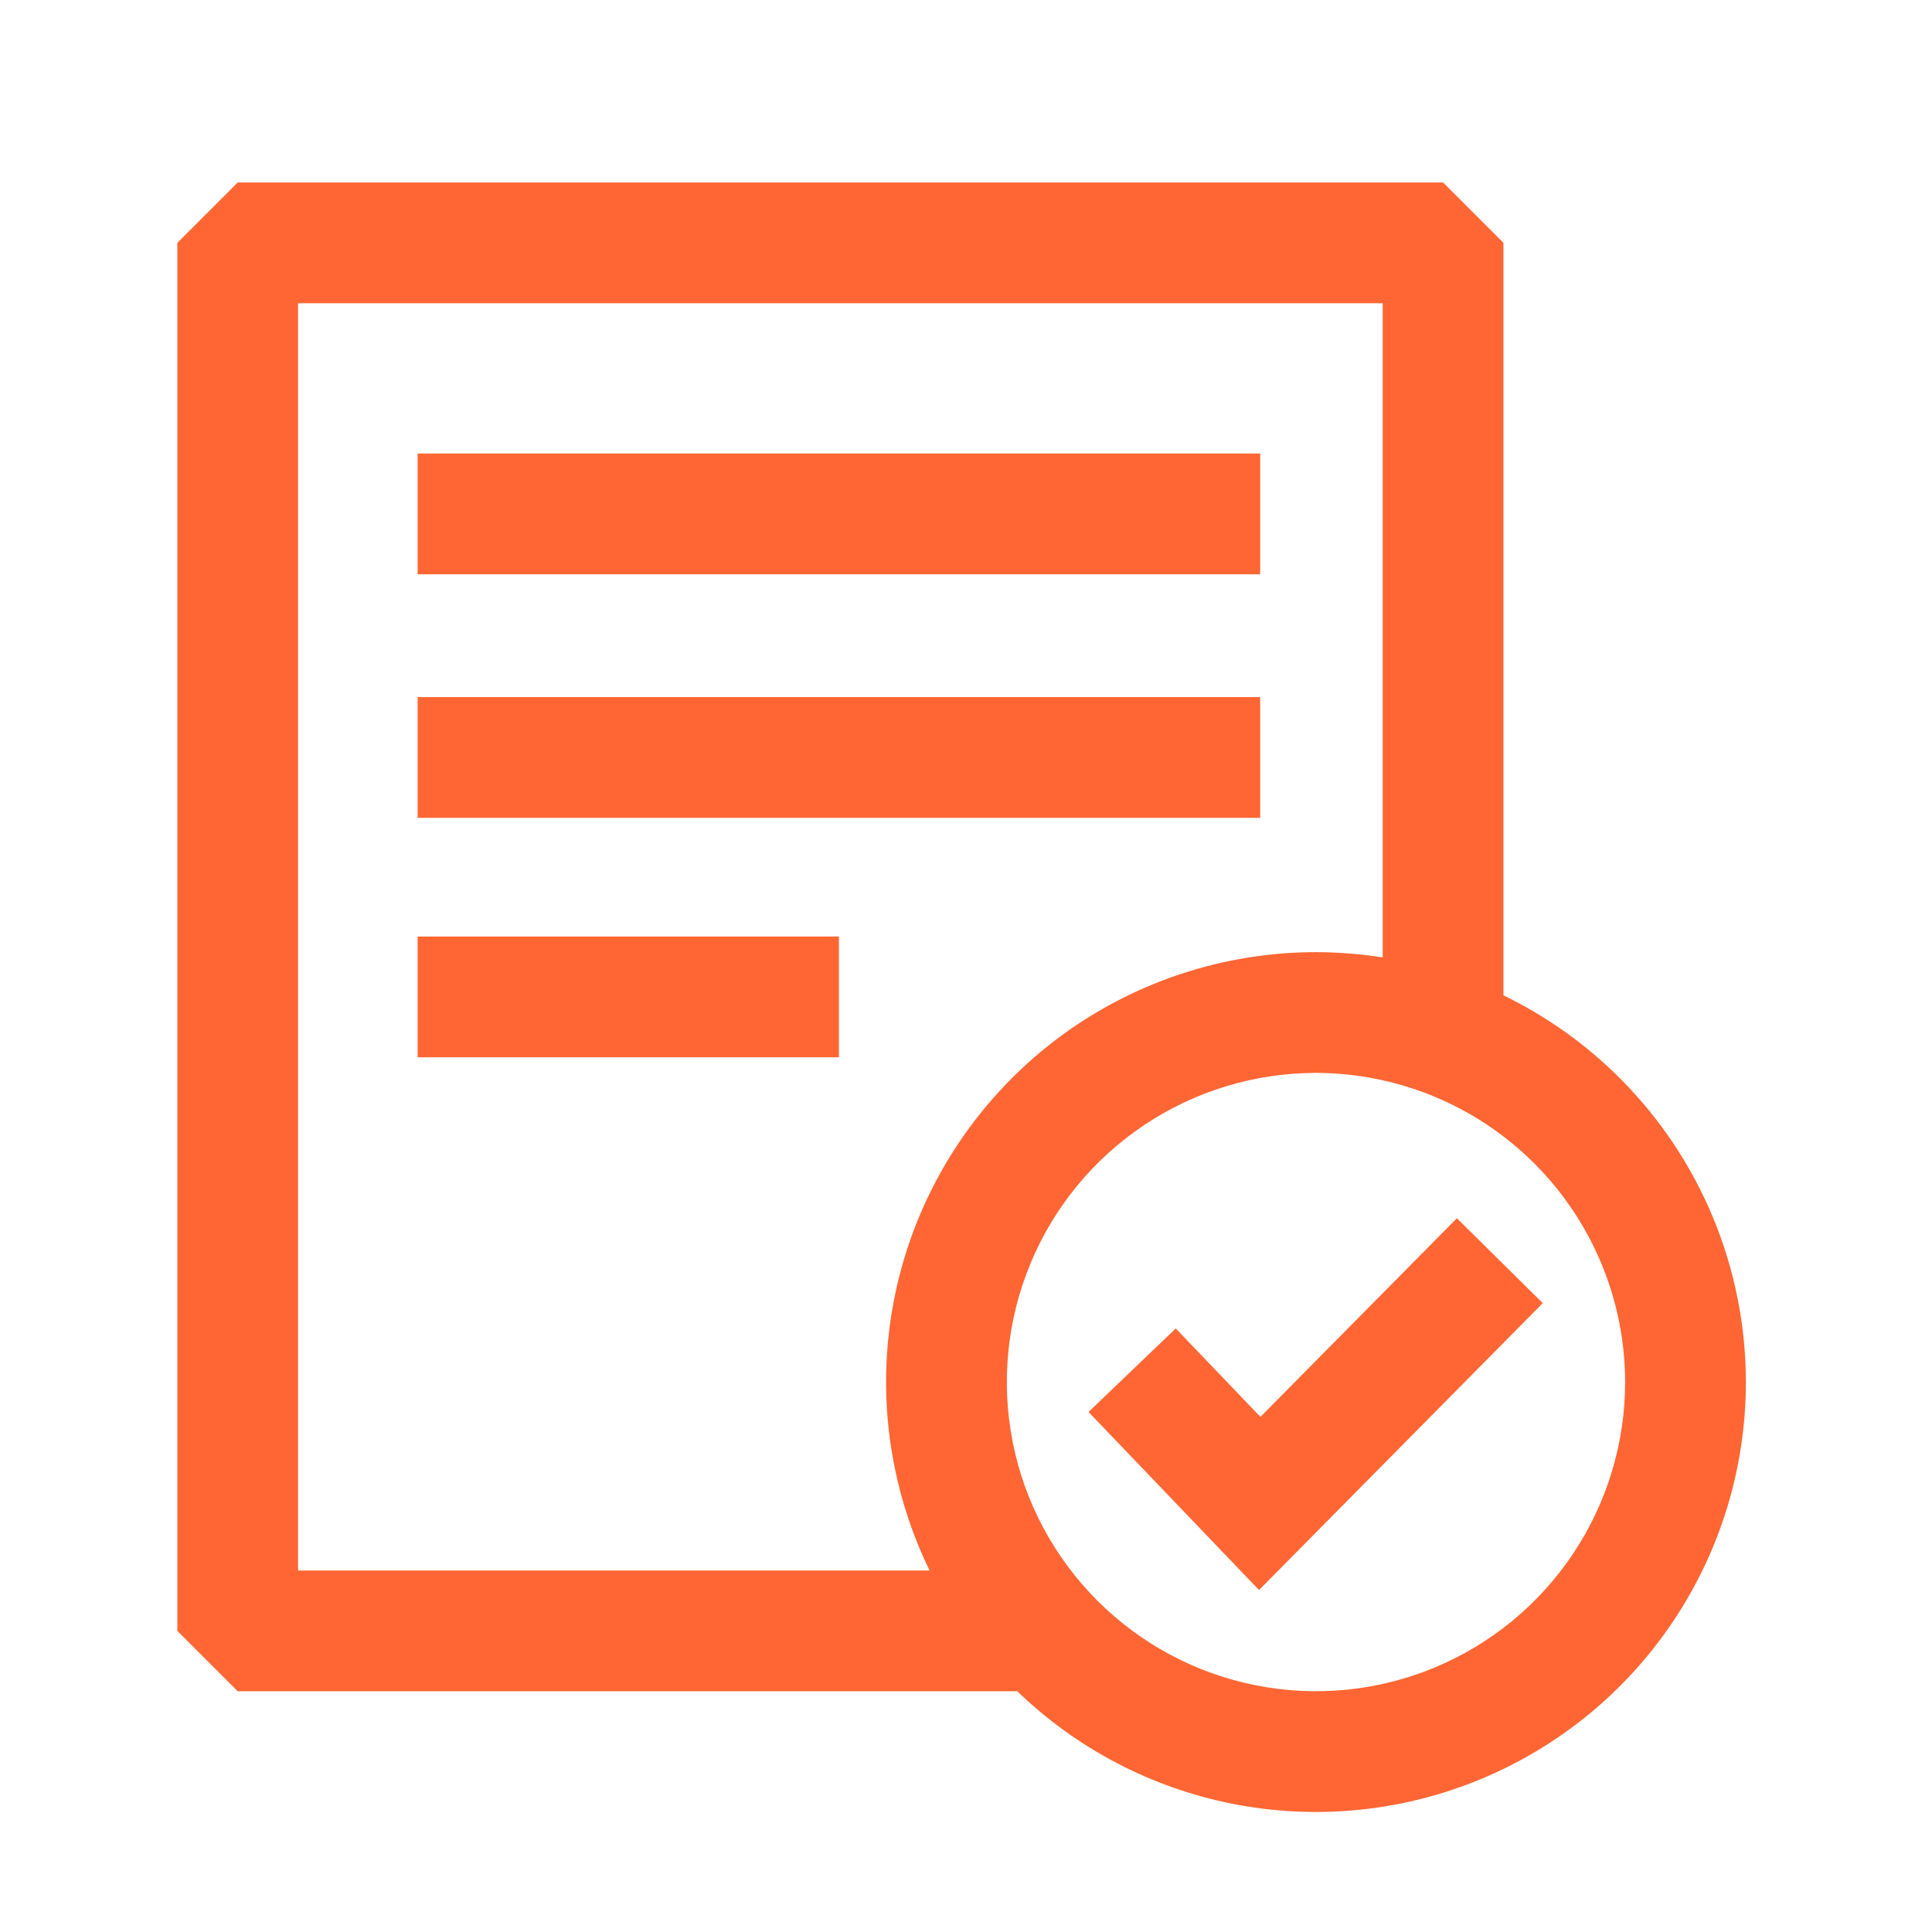
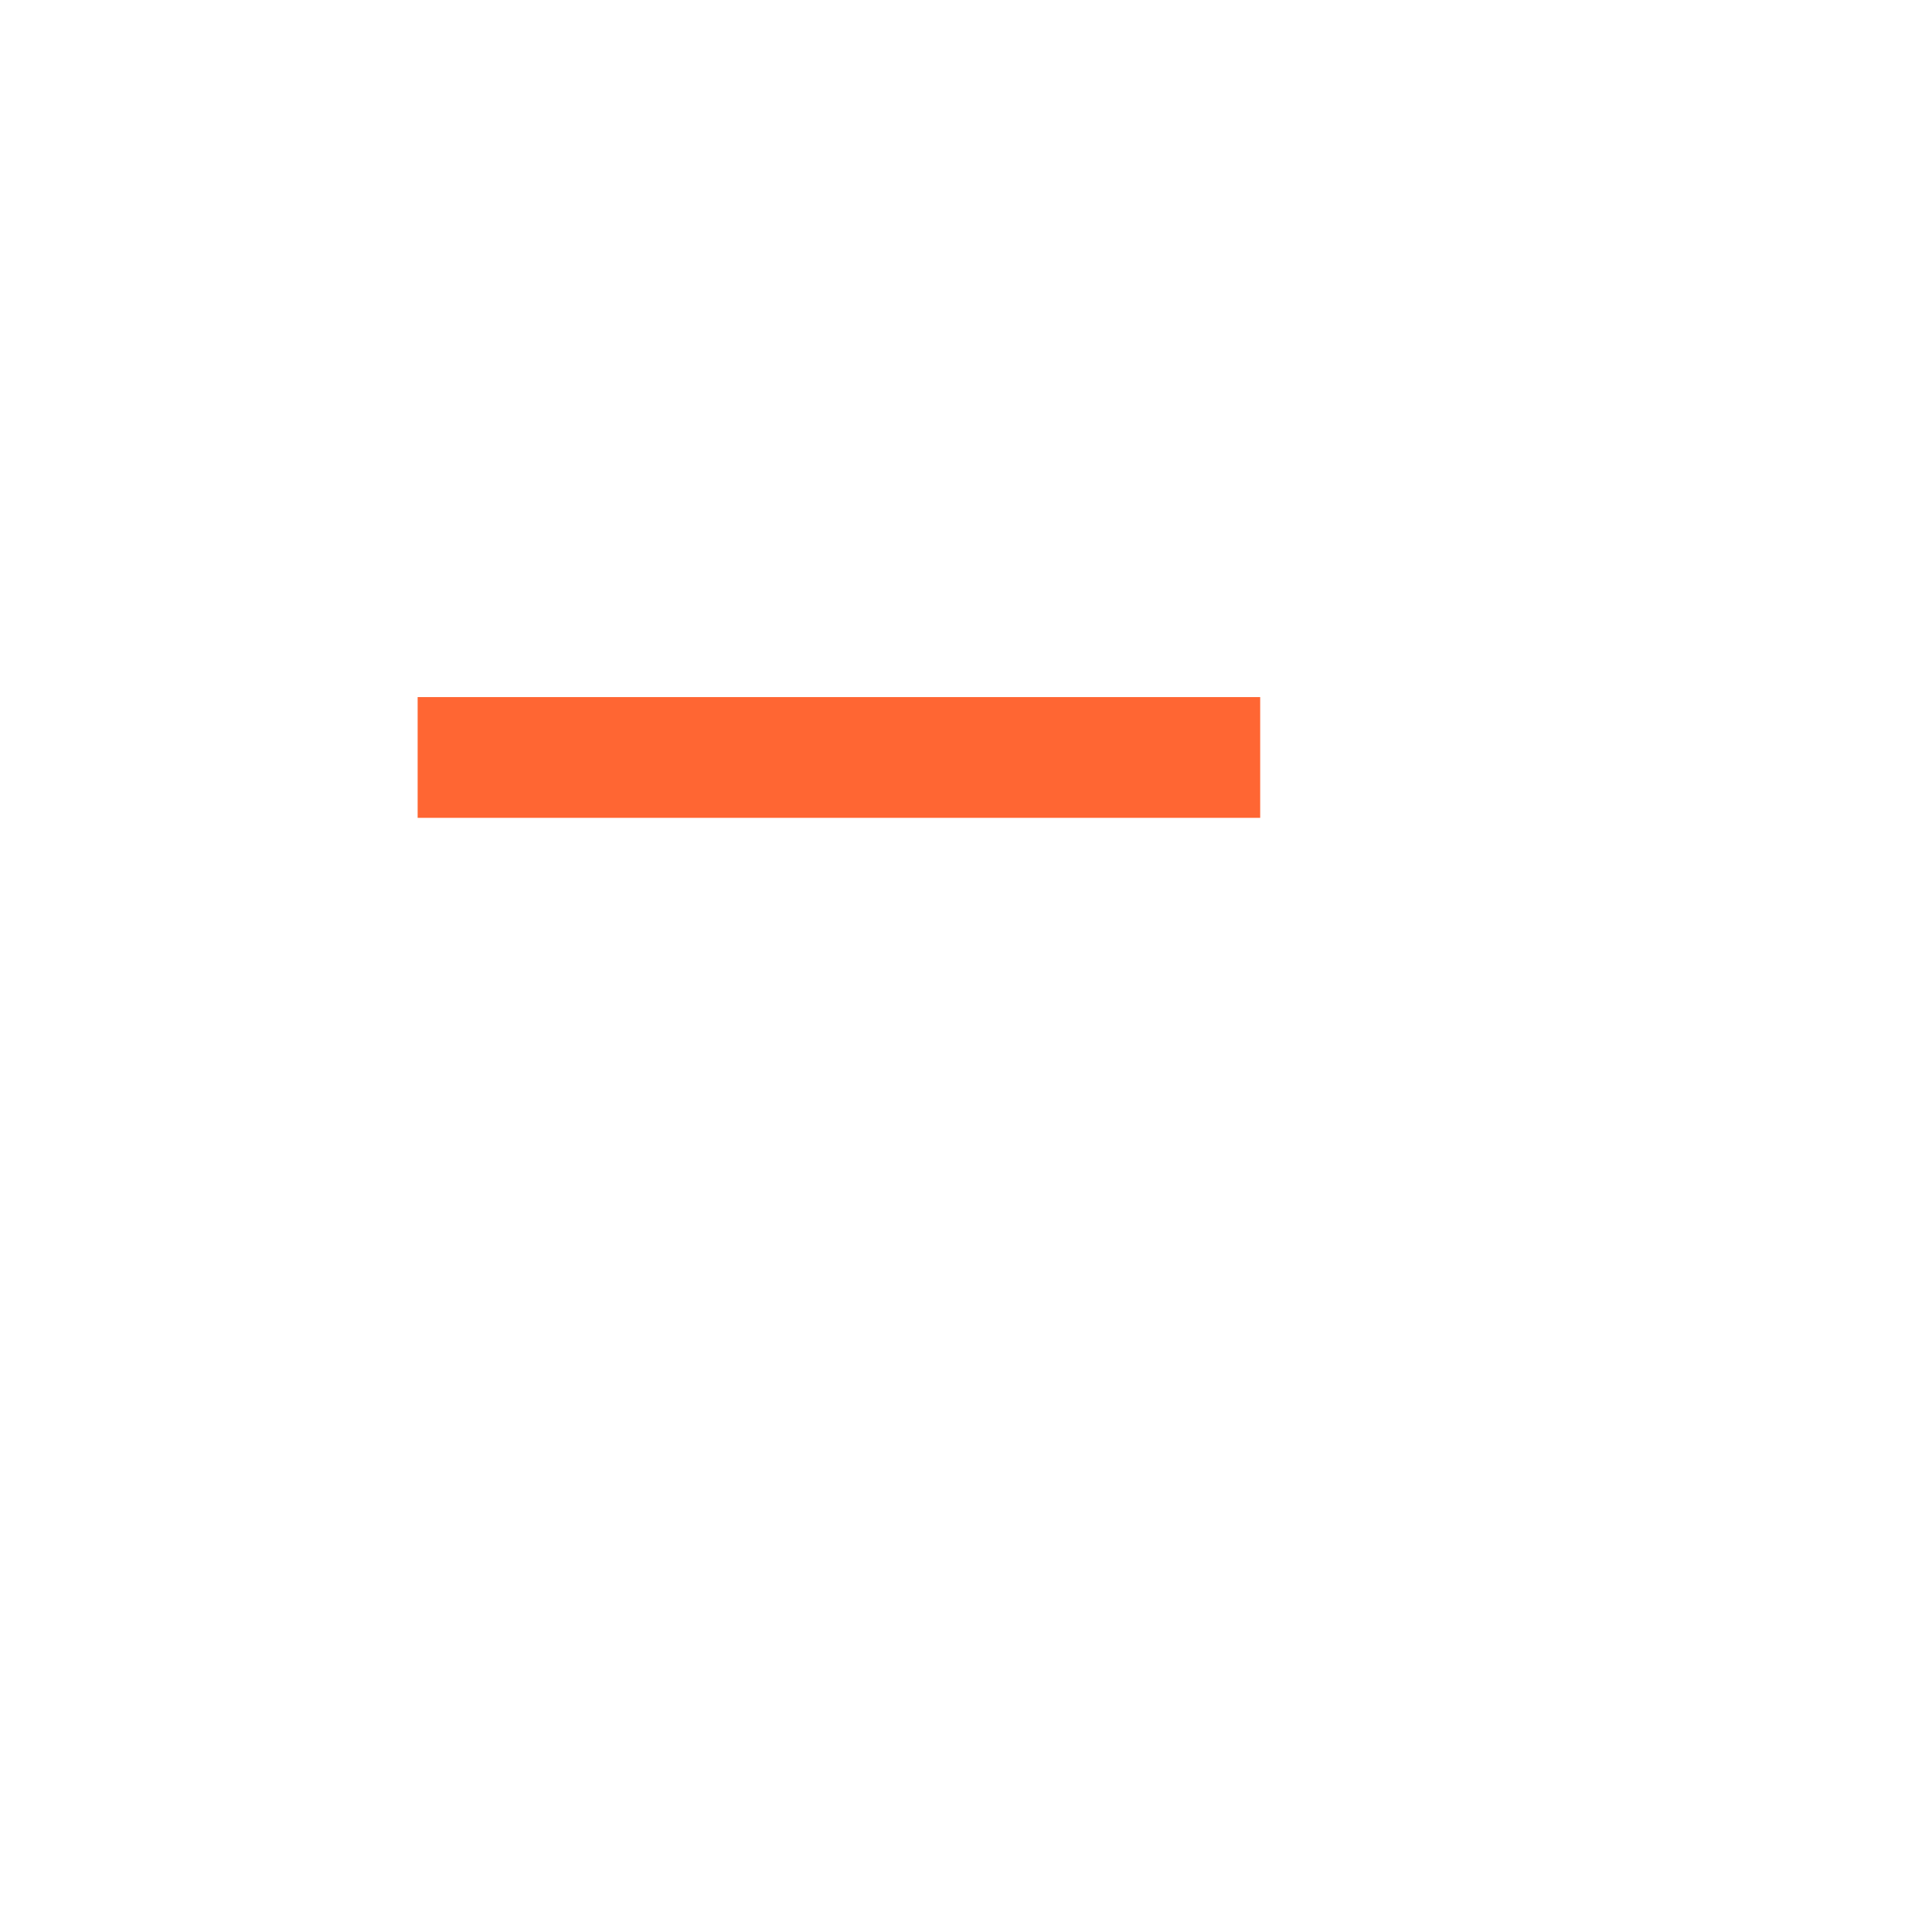
<svg xmlns="http://www.w3.org/2000/svg" width="48" height="48" viewBox="0 0 48 48" fill="none">
-   <path d="M10.376 14.268H31.309V11.268H10.376V14.268Z" fill="#FF6633" />
  <path d="M31.309 20.319H10.376V17.319H31.309V20.319Z" fill="#FF6633" />
-   <path d="M10.376 26.268H20.843V23.268H10.376V26.268Z" fill="#FF6633" />
-   <path d="M38.329 32.376L36.196 30.267L31.315 35.202L29.211 33.005L27.044 35.08L31.28 39.504L38.329 32.376Z" fill="#FF6633" />
-   <path fill-rule="evenodd" clip-rule="evenodd" d="M5.906 4.534L4.406 6.034V40.519L5.906 42.019H25.275C26.748 43.442 28.6 44.413 30.611 44.813C32.683 45.225 34.831 45.013 36.782 44.205C38.734 43.397 40.402 42.028 41.576 40.271C42.749 38.515 43.376 36.45 43.376 34.337L43.376 34.336C43.373 31.504 42.247 28.79 40.245 26.788C39.394 25.937 38.415 25.245 37.353 24.729V6.034L35.853 4.534H5.906ZM22.22 36.421C22.4 37.326 22.695 38.199 23.095 39.019H7.406V7.534H34.353V23.787C33.809 23.701 33.255 23.657 32.697 23.656C30.584 23.656 28.518 24.283 26.761 25.456C25.005 26.63 23.636 28.298 22.827 30.25C22.019 32.202 21.808 34.349 22.22 36.421ZM32.694 26.656C31.175 26.657 29.691 27.107 28.428 27.951C27.165 28.795 26.18 29.994 25.599 31.398C25.018 32.801 24.866 34.346 25.162 35.836C25.458 37.326 26.19 38.694 27.264 39.768C28.338 40.843 29.707 41.574 31.197 41.87C32.687 42.167 34.231 42.015 35.635 41.433C37.038 40.852 38.237 39.867 39.081 38.604C39.925 37.341 40.376 35.856 40.376 34.337C40.373 32.301 39.563 30.349 38.123 28.909C36.683 27.469 34.731 26.659 32.694 26.656Z" fill="#FF6633" />
</svg>